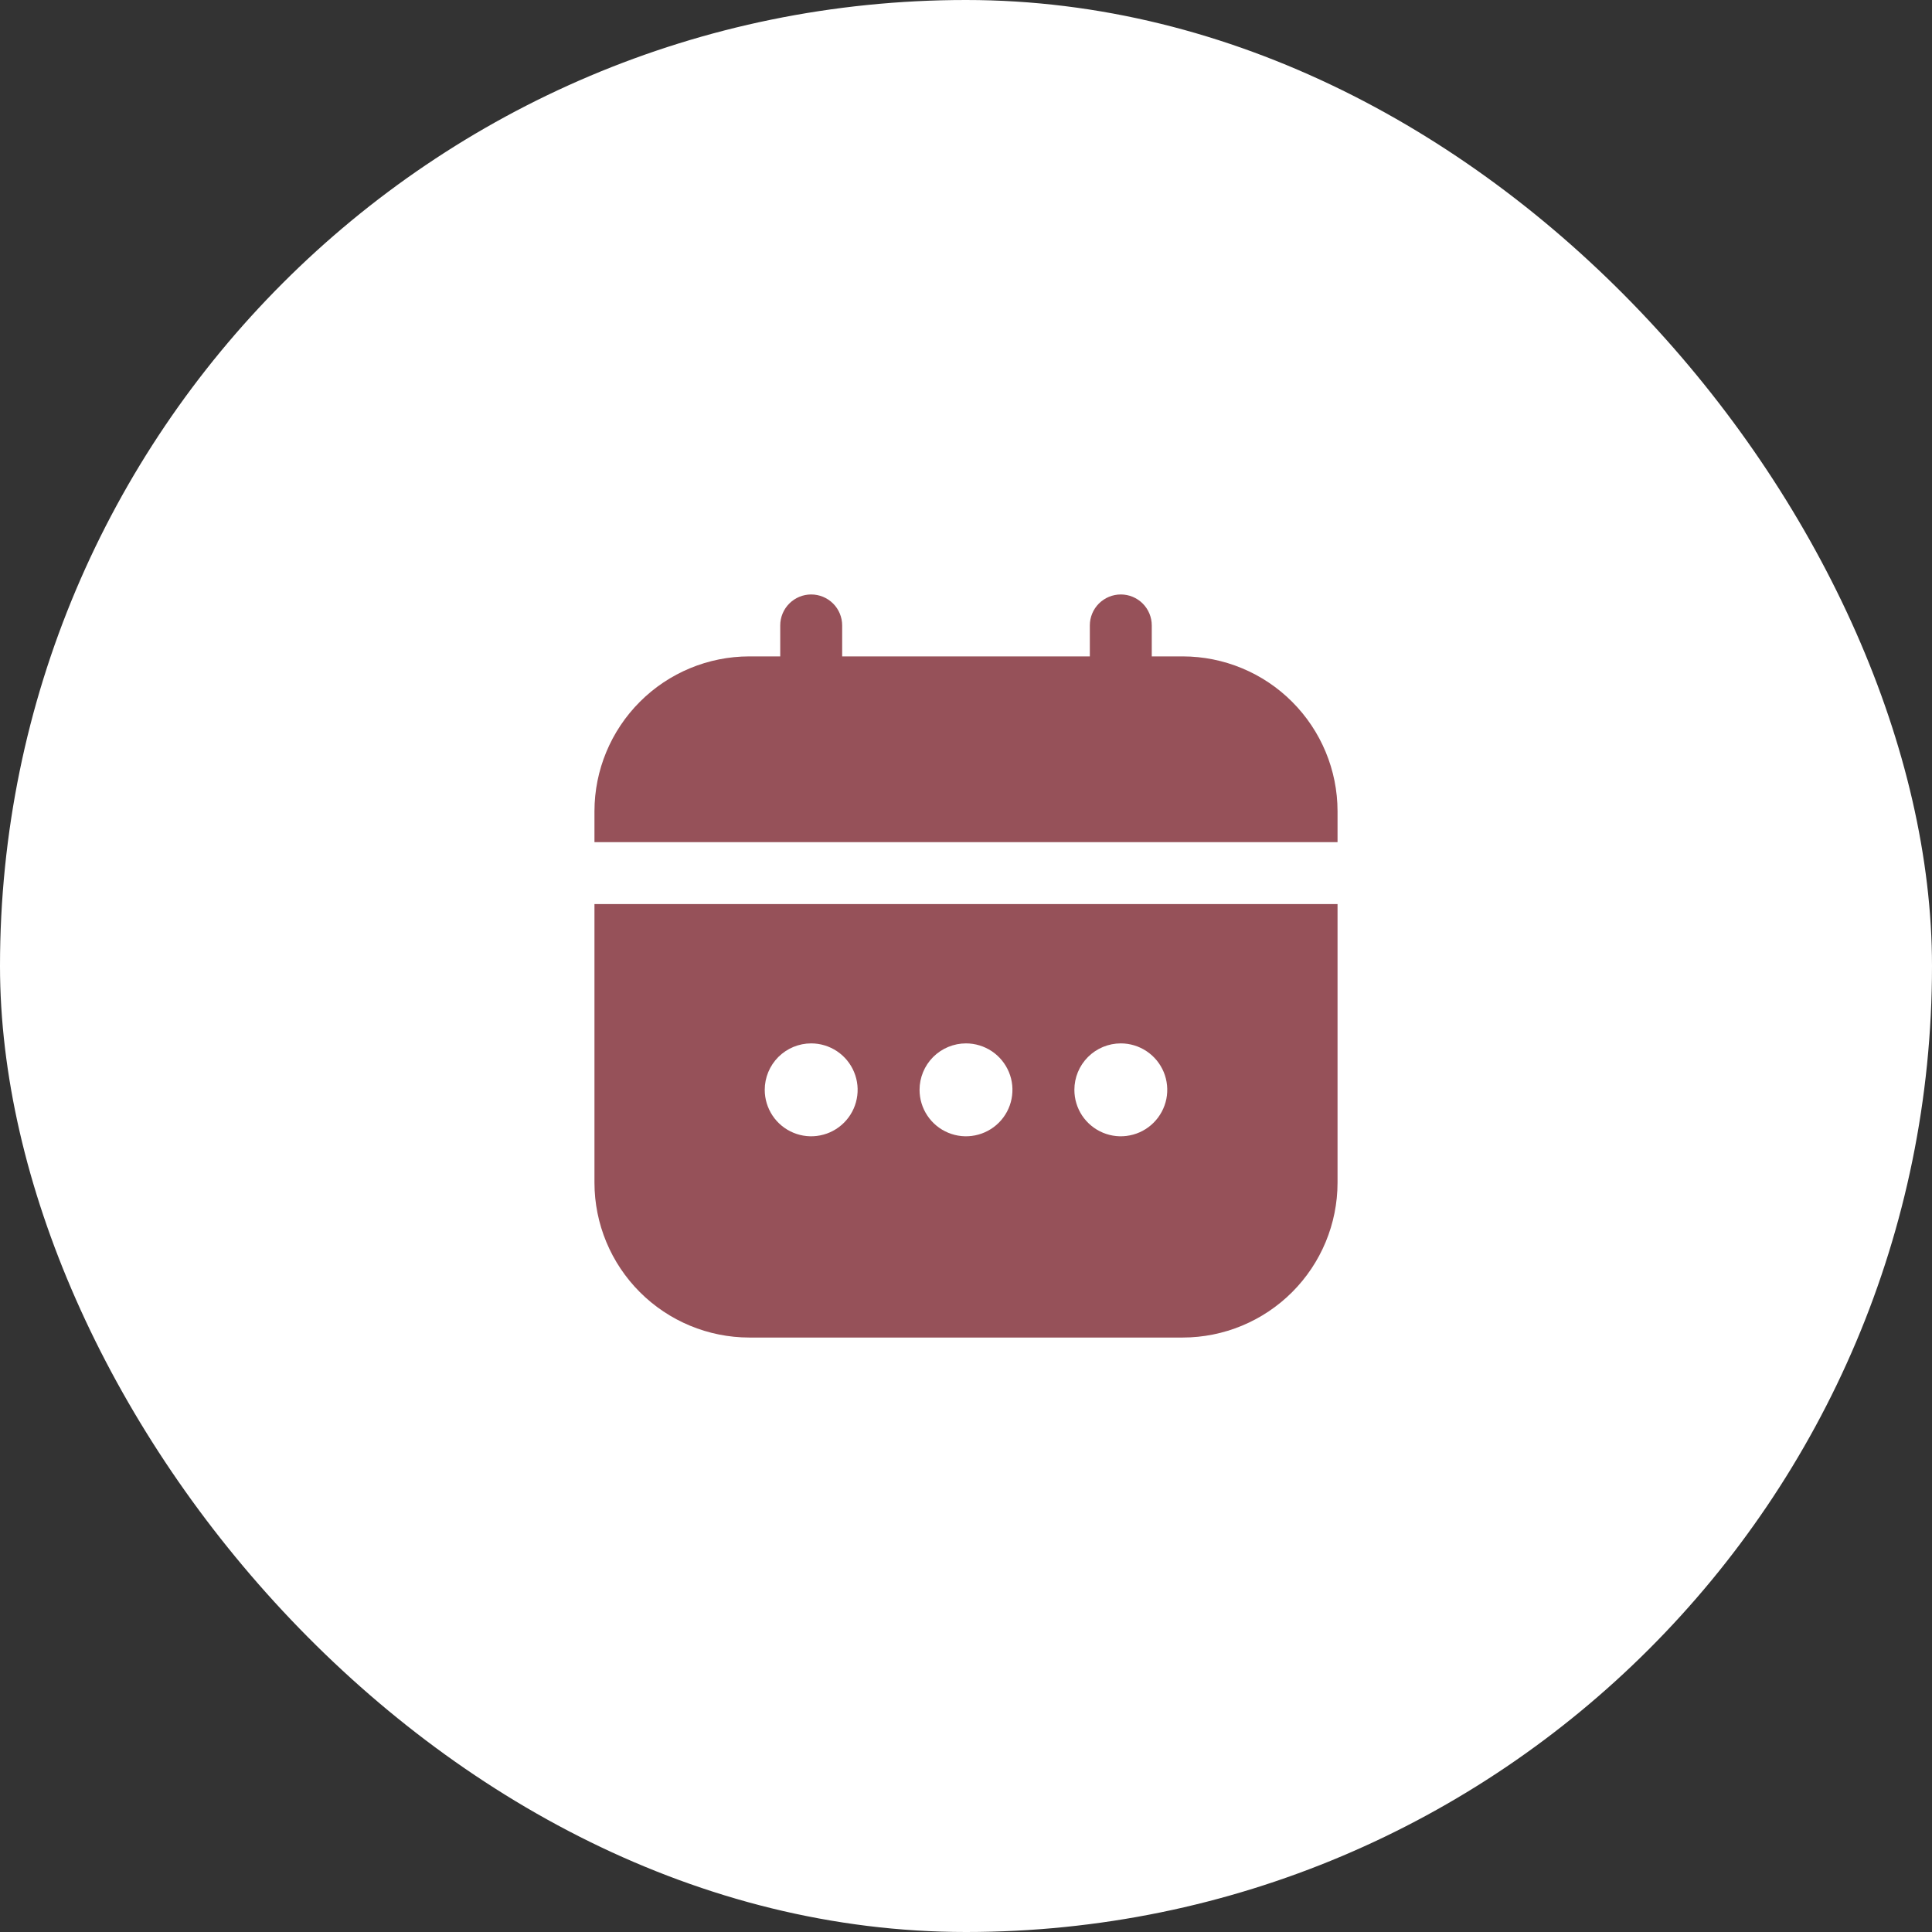
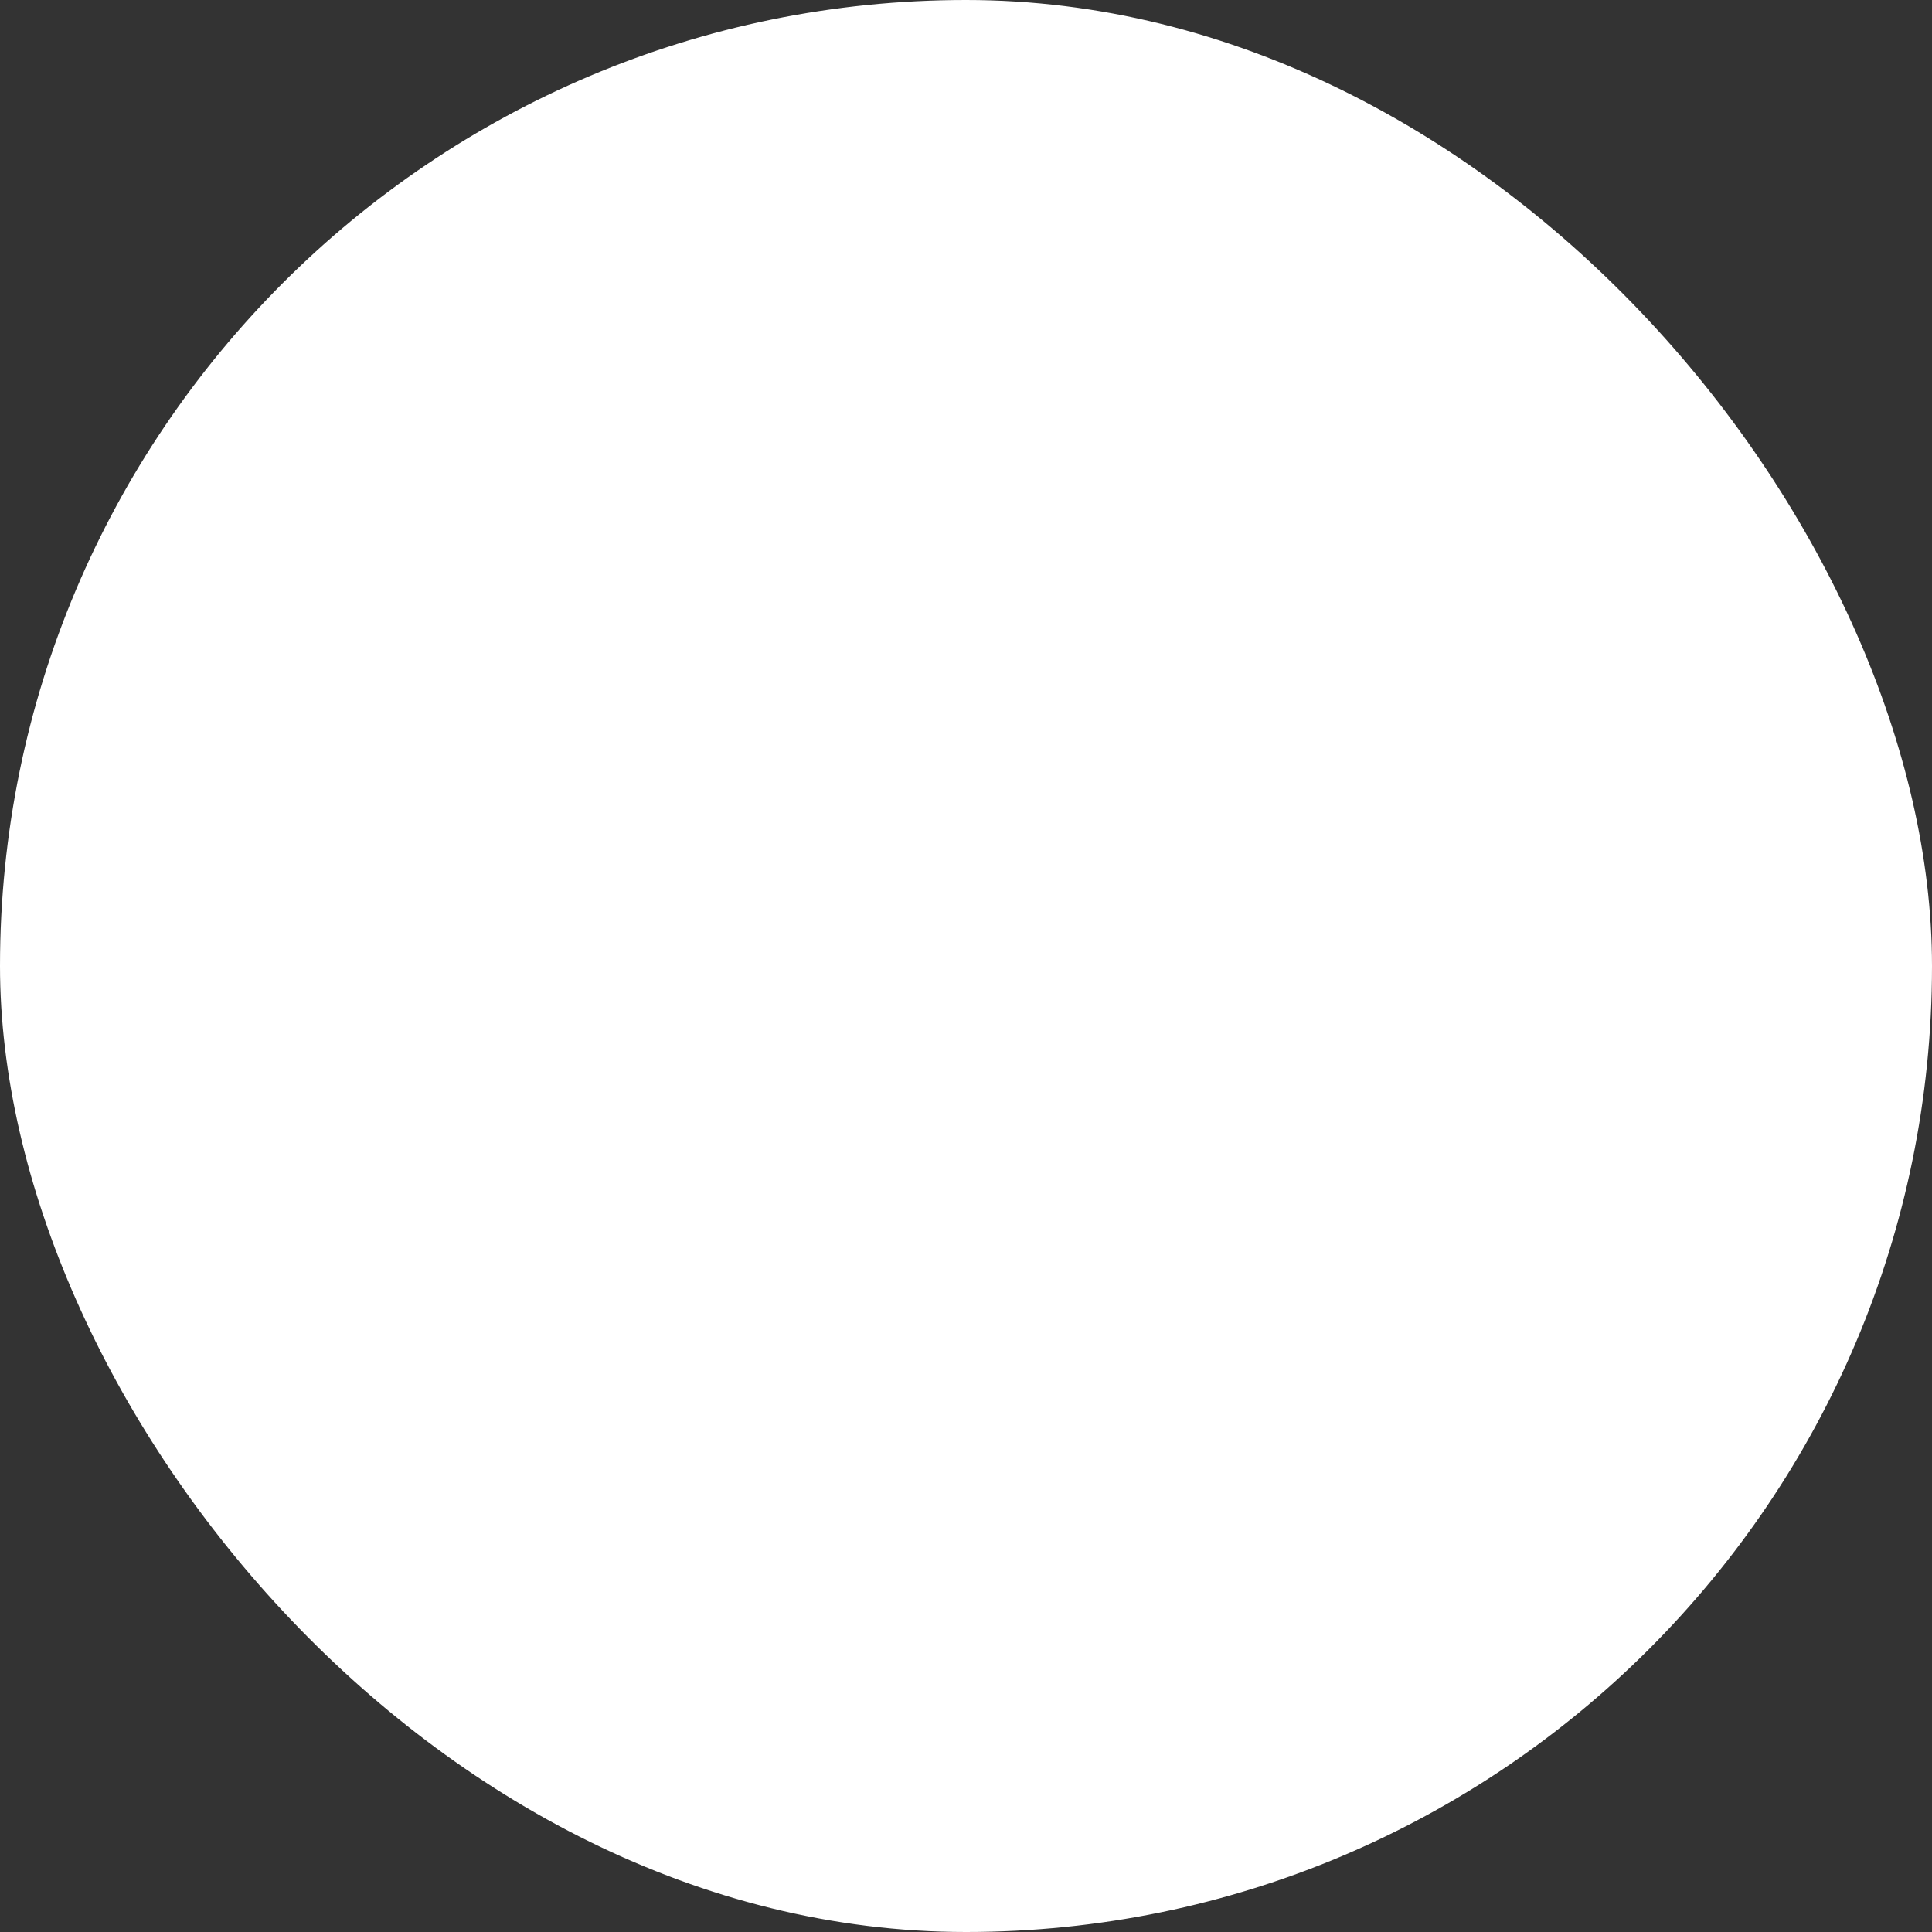
<svg xmlns="http://www.w3.org/2000/svg" width="52" height="52" viewBox="0 0 52 52" fill="none">
  <rect x="0" y="0" width="52" height="52" fill="#333333" stroke="none" />
  <rect width="52" height="52" rx="26" fill="white" />
  <g clip-path="url(#clip0_5_113)">
-     <path d="M16 31.833C16.001 32.938 16.441 33.997 17.222 34.778C18.003 35.559 19.062 35.999 20.167 36H31.833C32.938 35.999 33.997 35.559 34.778 34.778C35.559 33.997 35.999 32.938 36 31.833V24.333H16V31.833ZM30.167 28.083C30.414 28.083 30.656 28.157 30.861 28.294C31.067 28.431 31.227 28.627 31.322 28.855C31.416 29.083 31.441 29.335 31.393 29.577C31.344 29.82 31.225 30.042 31.05 30.217C30.876 30.392 30.653 30.511 30.41 30.559C30.168 30.608 29.917 30.583 29.688 30.488C29.46 30.394 29.265 30.233 29.127 30.028C28.99 29.822 28.917 29.581 28.917 29.333C28.917 29.002 29.048 28.684 29.283 28.449C29.517 28.215 29.835 28.083 30.167 28.083ZM26 28.083C26.247 28.083 26.489 28.157 26.695 28.294C26.9 28.431 27.06 28.627 27.155 28.855C27.25 29.083 27.274 29.335 27.226 29.577C27.178 29.82 27.059 30.042 26.884 30.217C26.709 30.392 26.486 30.511 26.244 30.559C26.001 30.608 25.75 30.583 25.522 30.488C25.293 30.394 25.098 30.233 24.961 30.028C24.823 29.822 24.75 29.581 24.75 29.333C24.75 29.002 24.882 28.684 25.116 28.449C25.351 28.215 25.669 28.083 26 28.083ZM21.833 28.083C22.081 28.083 22.322 28.157 22.528 28.294C22.733 28.431 22.894 28.627 22.988 28.855C23.083 29.083 23.108 29.335 23.059 29.577C23.011 29.82 22.892 30.042 22.717 30.217C22.542 30.392 22.32 30.511 22.077 30.559C21.835 30.608 21.583 30.583 21.355 30.488C21.127 30.394 20.931 30.233 20.794 30.028C20.657 29.822 20.583 29.581 20.583 29.333C20.583 29.002 20.715 28.684 20.949 28.449C21.184 28.215 21.502 28.083 21.833 28.083Z" fill="#965159" />
-     <path d="M31.833 17.667H31V16.833C31 16.612 30.912 16.4 30.756 16.244C30.6 16.088 30.388 16 30.167 16C29.946 16 29.734 16.088 29.577 16.244C29.421 16.4 29.333 16.612 29.333 16.833V17.667H22.667V16.833C22.667 16.612 22.579 16.4 22.423 16.244C22.266 16.088 22.054 16 21.833 16C21.612 16 21.4 16.088 21.244 16.244C21.088 16.4 21 16.612 21 16.833V17.667H20.167C19.062 17.668 18.003 18.107 17.222 18.889C16.441 19.67 16.001 20.729 16 21.833V22.667H36V21.833C35.999 20.729 35.559 19.67 34.778 18.889C33.997 18.107 32.938 17.668 31.833 17.667Z" fill="#965159" />
-   </g>
+     </g>
  <defs>
    <clipPath id="clip0_5_113">
-       <rect width="20" height="20" fill="white" transform="translate(16 16)" />
-     </clipPath>
+       </clipPath>
  </defs>
</svg>